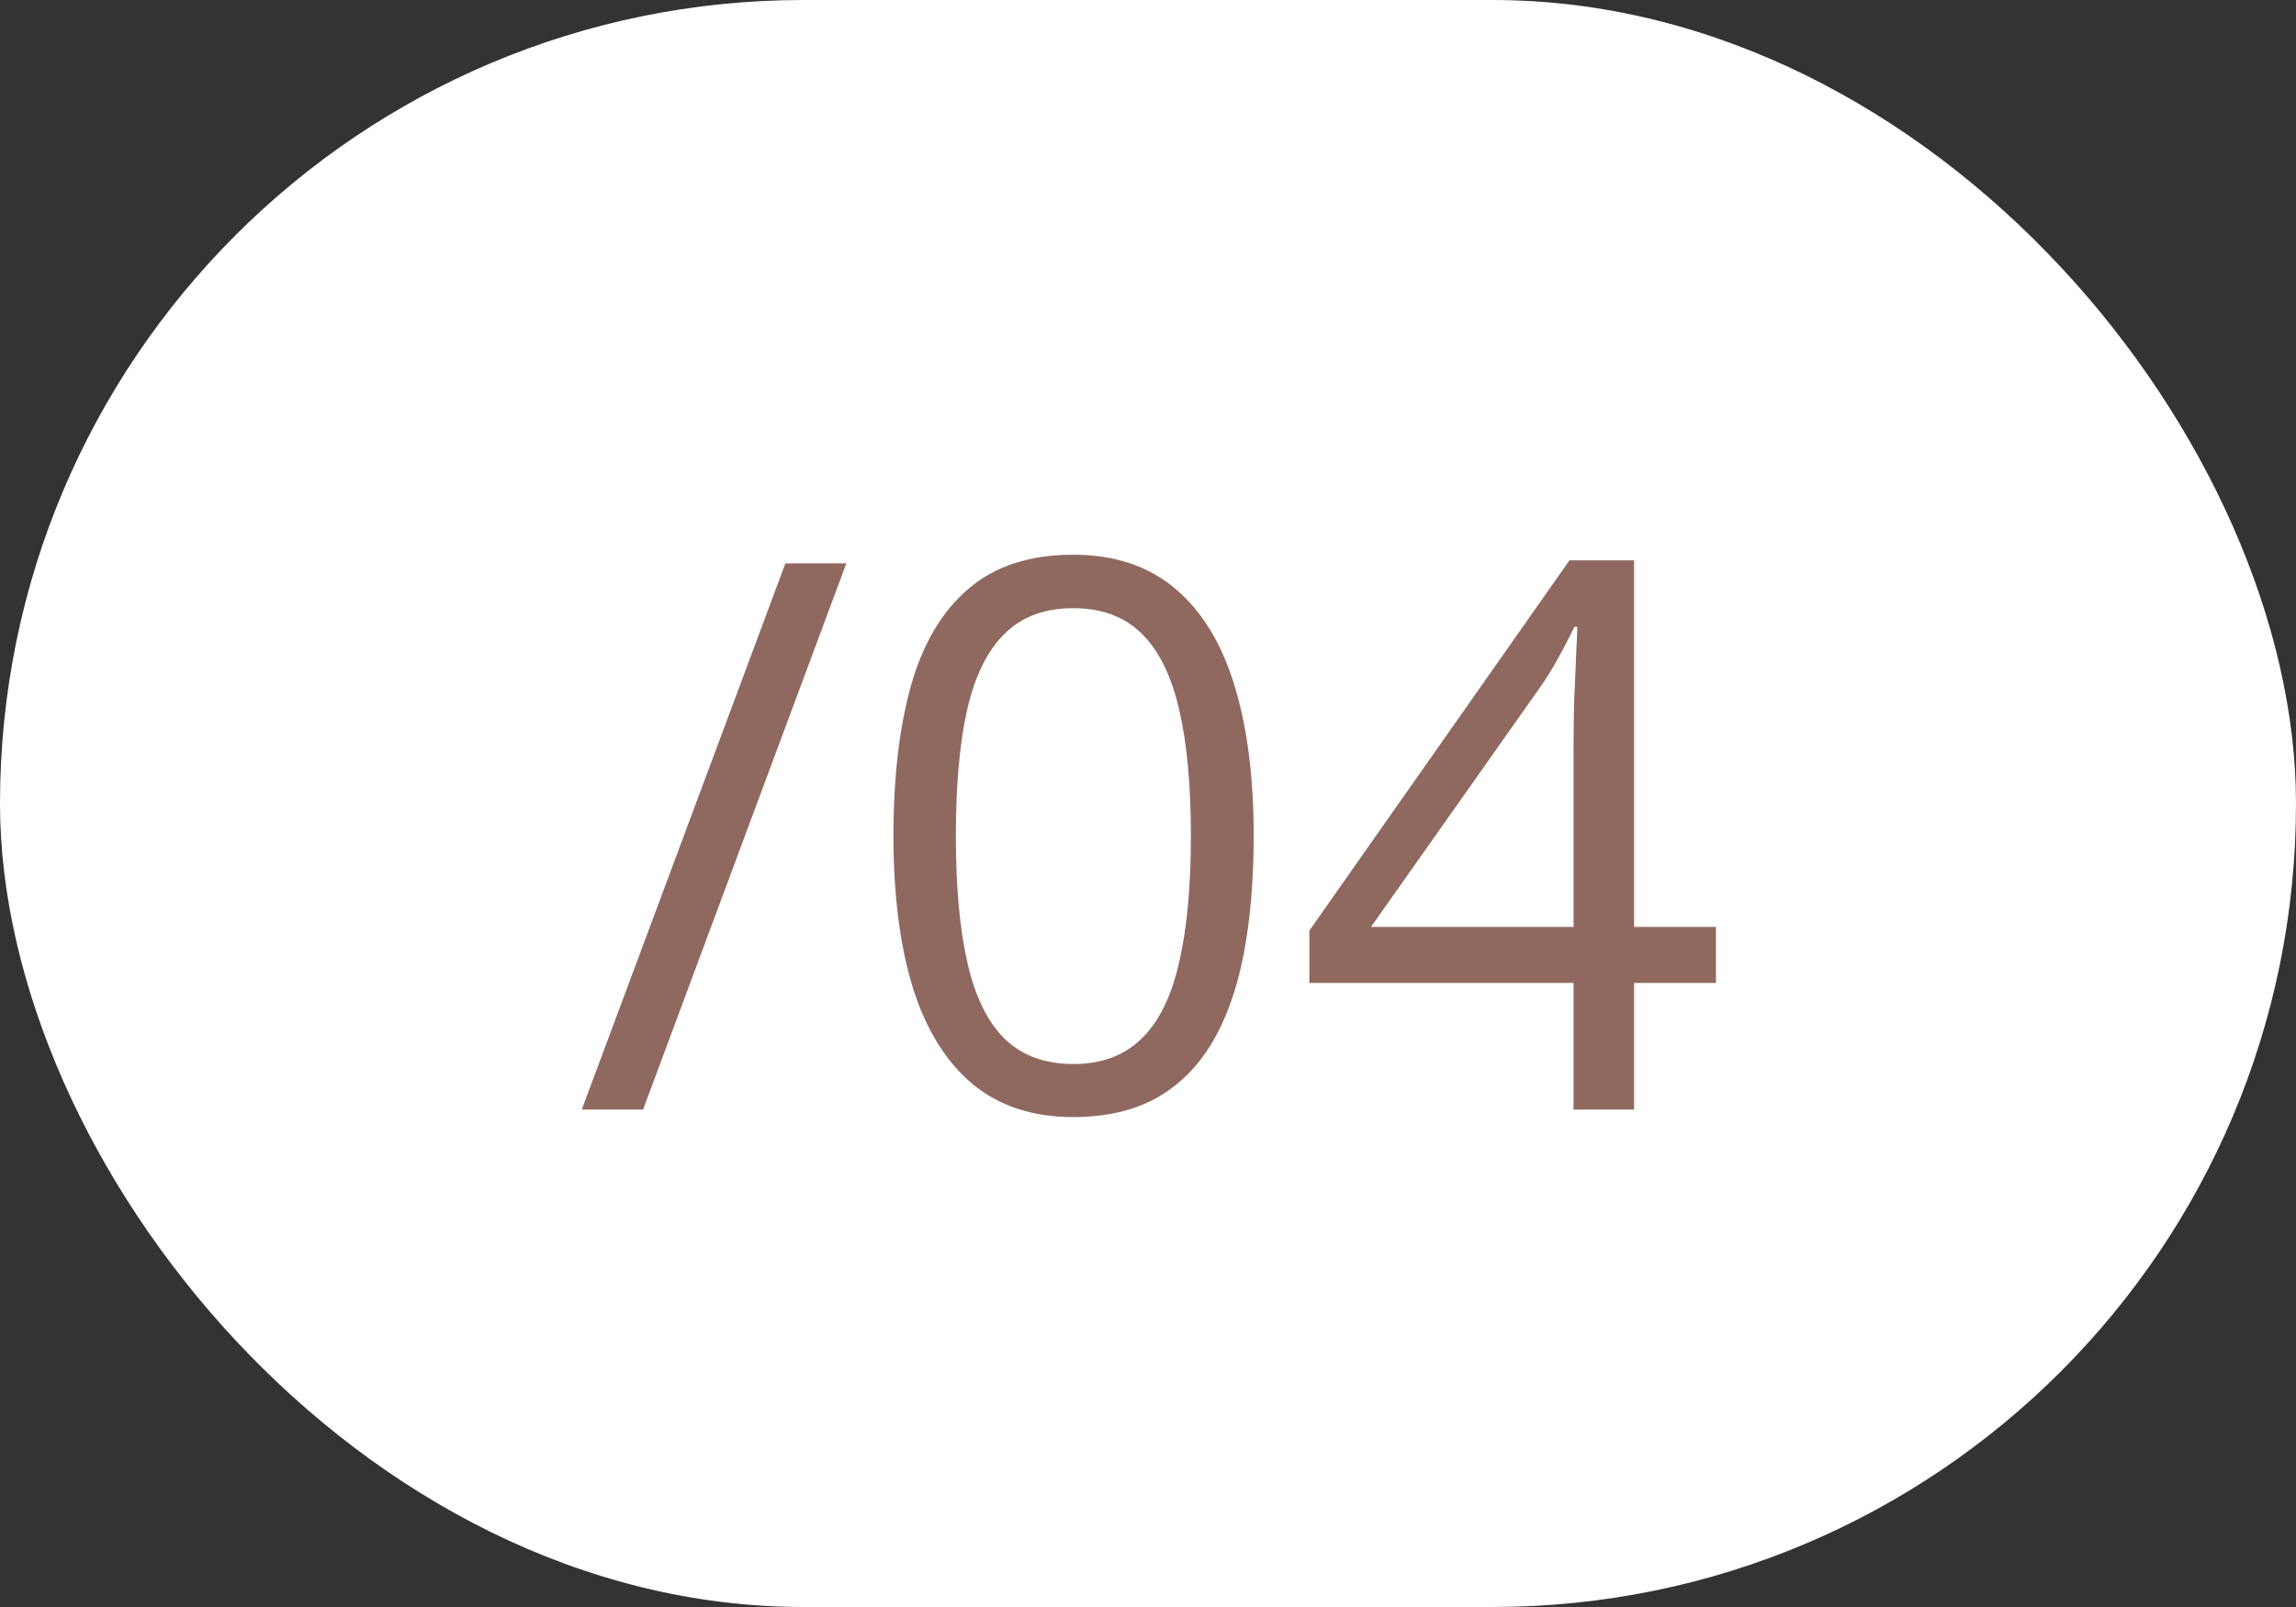
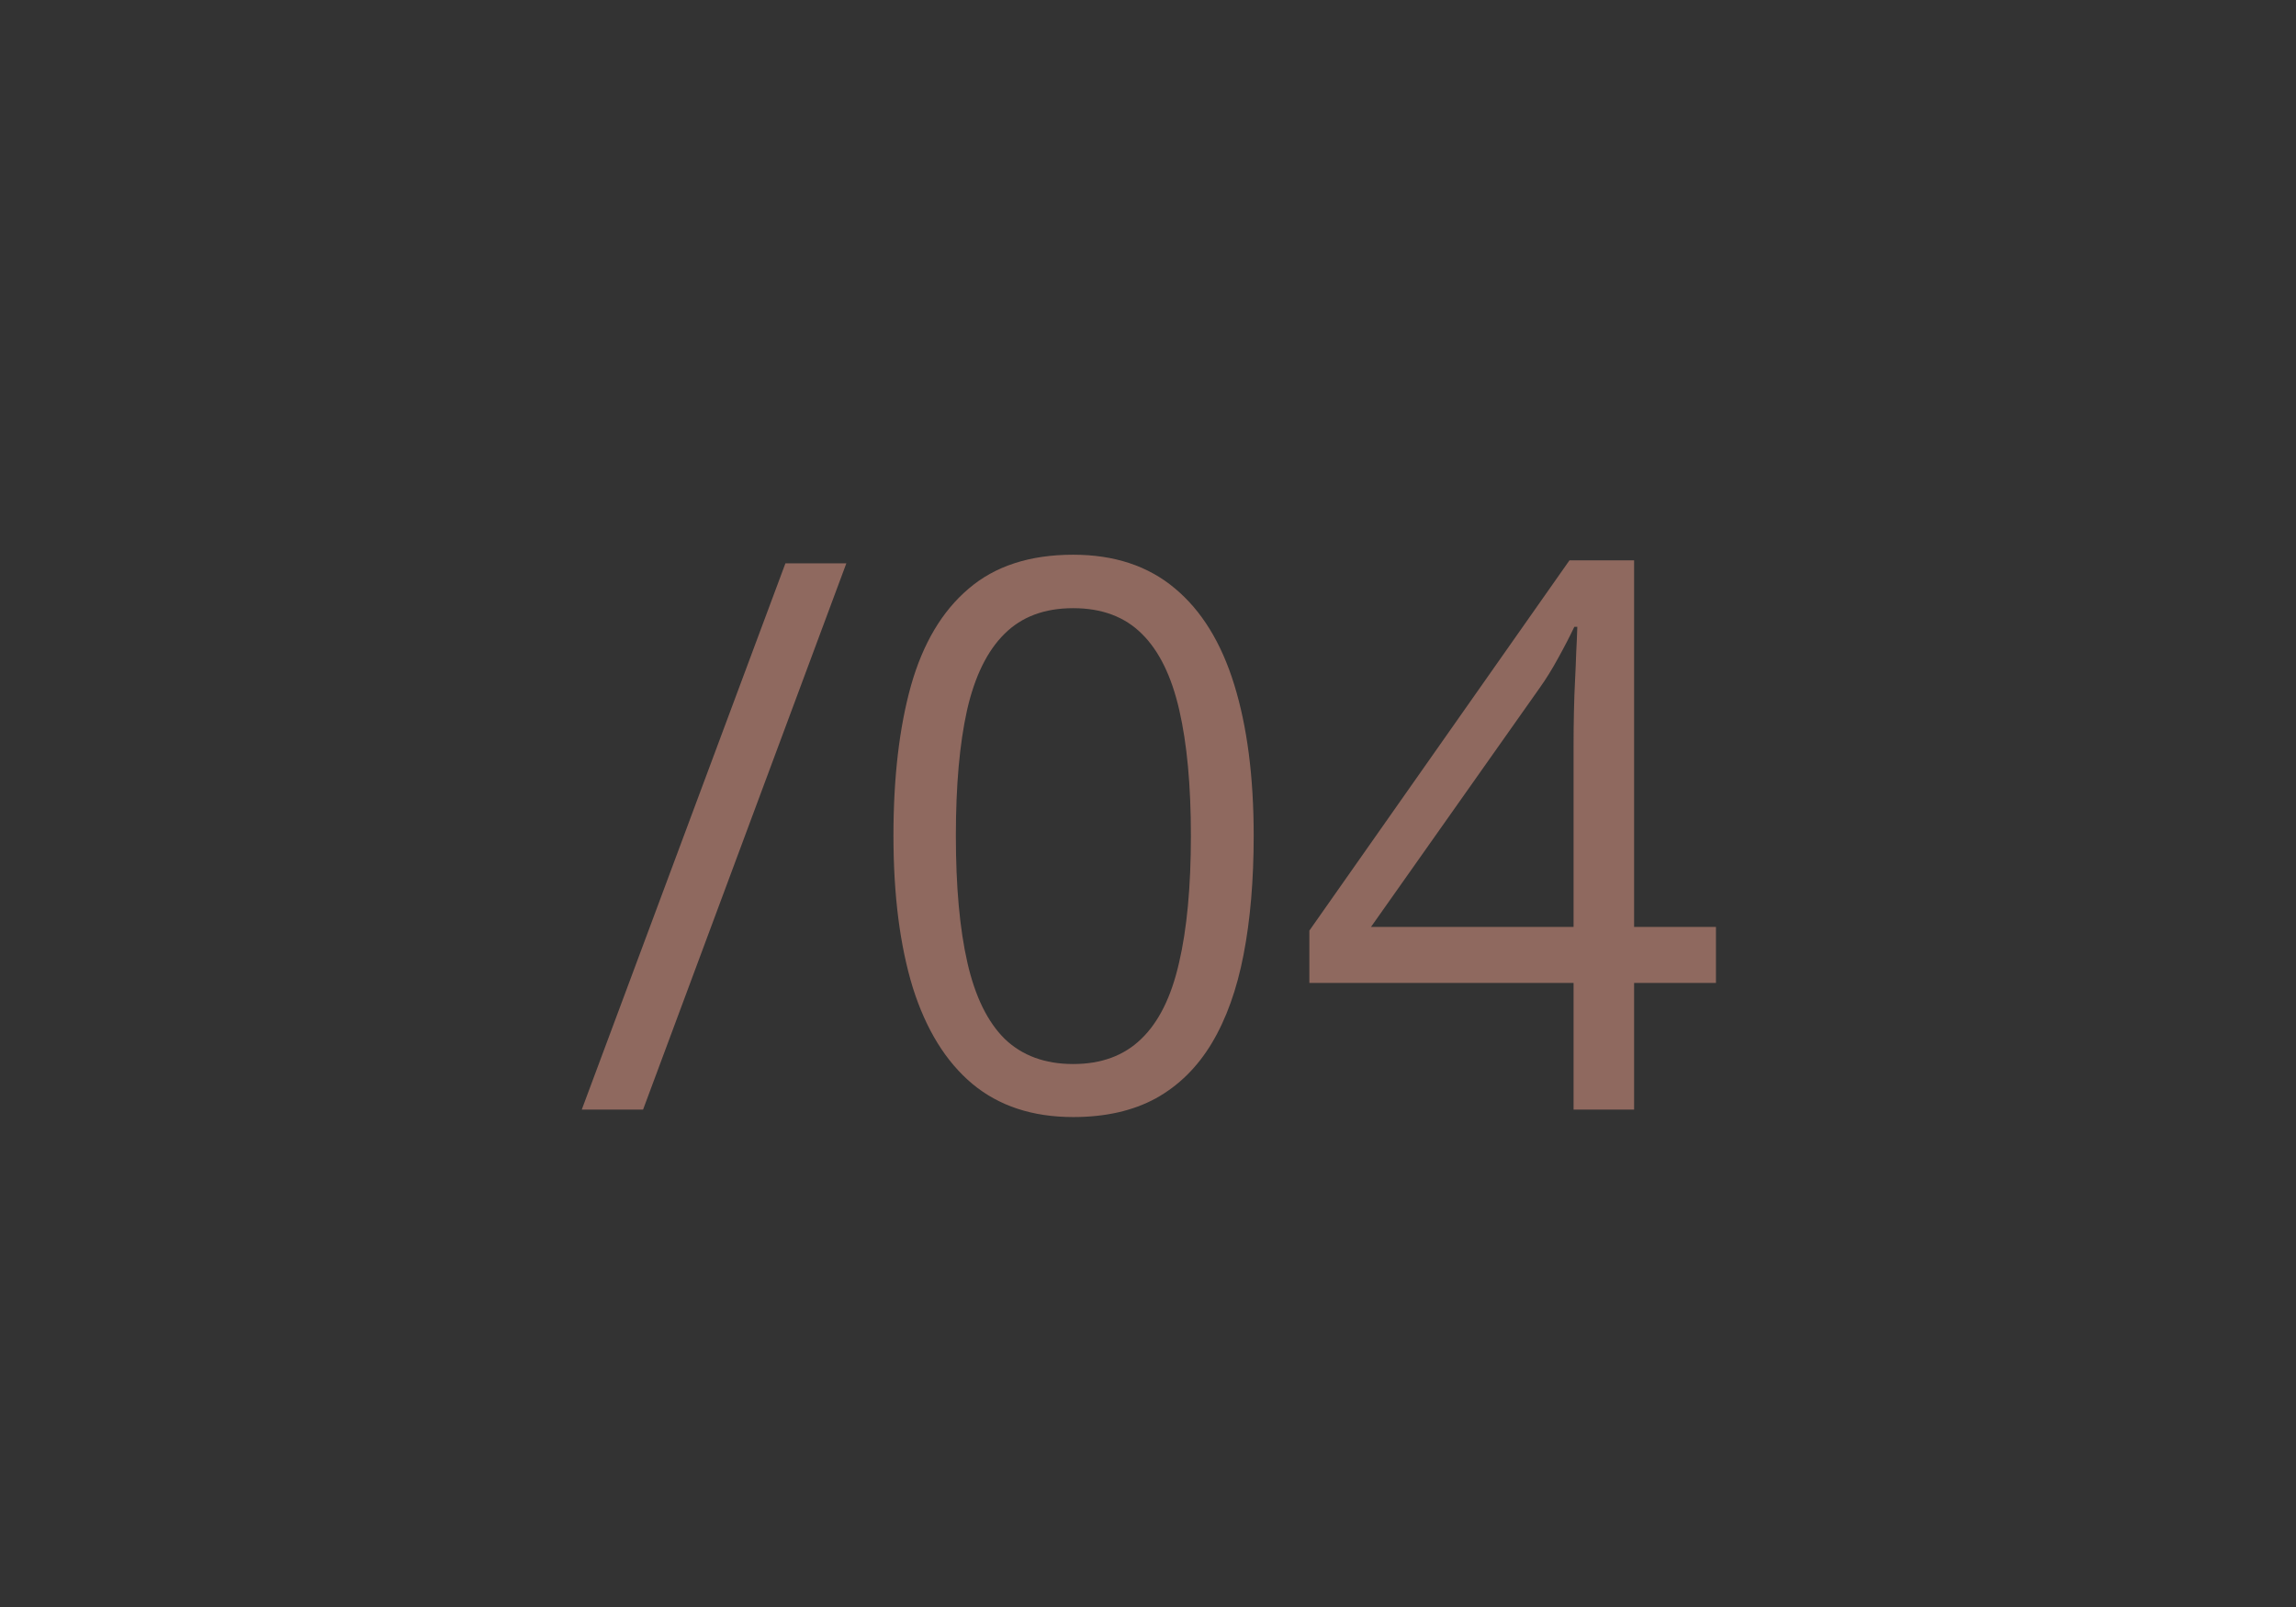
<svg xmlns="http://www.w3.org/2000/svg" width="60" height="42" viewBox="0 0 60 42" fill="none">
  <rect x="0" y="0" width="60" height="42" fill="#333333" stroke="none" />
-   <rect width="60" height="42" rx="21" fill="white" />
-   <path d="M22.117 14.723L16.805 29H15.203L20.525 14.723H22.117Z" fill="#8F695F" />
+   <path d="M22.117 14.723L16.805 29H15.203L20.525 14.723H22.117" fill="#8F695F" />
  <path d="M32.762 21.842C32.762 23.001 32.674 24.036 32.498 24.947C32.322 25.859 32.046 26.63 31.668 27.262C31.29 27.893 30.802 28.375 30.203 28.707C29.604 29.033 28.885 29.195 28.045 29.195C26.984 29.195 26.105 28.906 25.408 28.326C24.718 27.747 24.201 26.91 23.855 25.816C23.517 24.716 23.348 23.391 23.348 21.842C23.348 20.318 23.501 19.01 23.807 17.916C24.119 16.816 24.62 15.973 25.311 15.387C26.001 14.794 26.912 14.498 28.045 14.498C29.119 14.498 30.005 14.791 30.701 15.377C31.398 15.956 31.915 16.796 32.254 17.896C32.592 18.99 32.762 20.305 32.762 21.842ZM24.979 21.842C24.979 23.17 25.079 24.277 25.281 25.162C25.483 26.047 25.809 26.712 26.258 27.154C26.713 27.59 27.309 27.809 28.045 27.809C28.781 27.809 29.373 27.59 29.822 27.154C30.278 26.718 30.607 26.057 30.809 25.172C31.017 24.287 31.121 23.176 31.121 21.842C31.121 20.533 31.02 19.439 30.818 18.561C30.616 17.675 30.291 17.011 29.842 16.568C29.393 16.119 28.794 15.895 28.045 15.895C27.296 15.895 26.697 16.119 26.248 16.568C25.799 17.011 25.473 17.675 25.271 18.561C25.076 19.439 24.979 20.533 24.979 21.842Z" fill="#8F695F" />
  <path d="M44.842 25.689H42.703V29H41.121V25.689H34.217V24.322L41.014 14.645H42.703V24.225H44.842V25.689ZM41.121 24.225V19.557C41.121 19.199 41.124 18.876 41.131 18.59C41.137 18.297 41.147 18.027 41.16 17.779C41.173 17.525 41.183 17.285 41.19 17.057C41.203 16.829 41.212 16.604 41.219 16.383H41.141C41.017 16.643 40.874 16.92 40.711 17.213C40.555 17.499 40.395 17.756 40.232 17.984L35.828 24.225H41.121Z" fill="#8F695F" />
</svg>